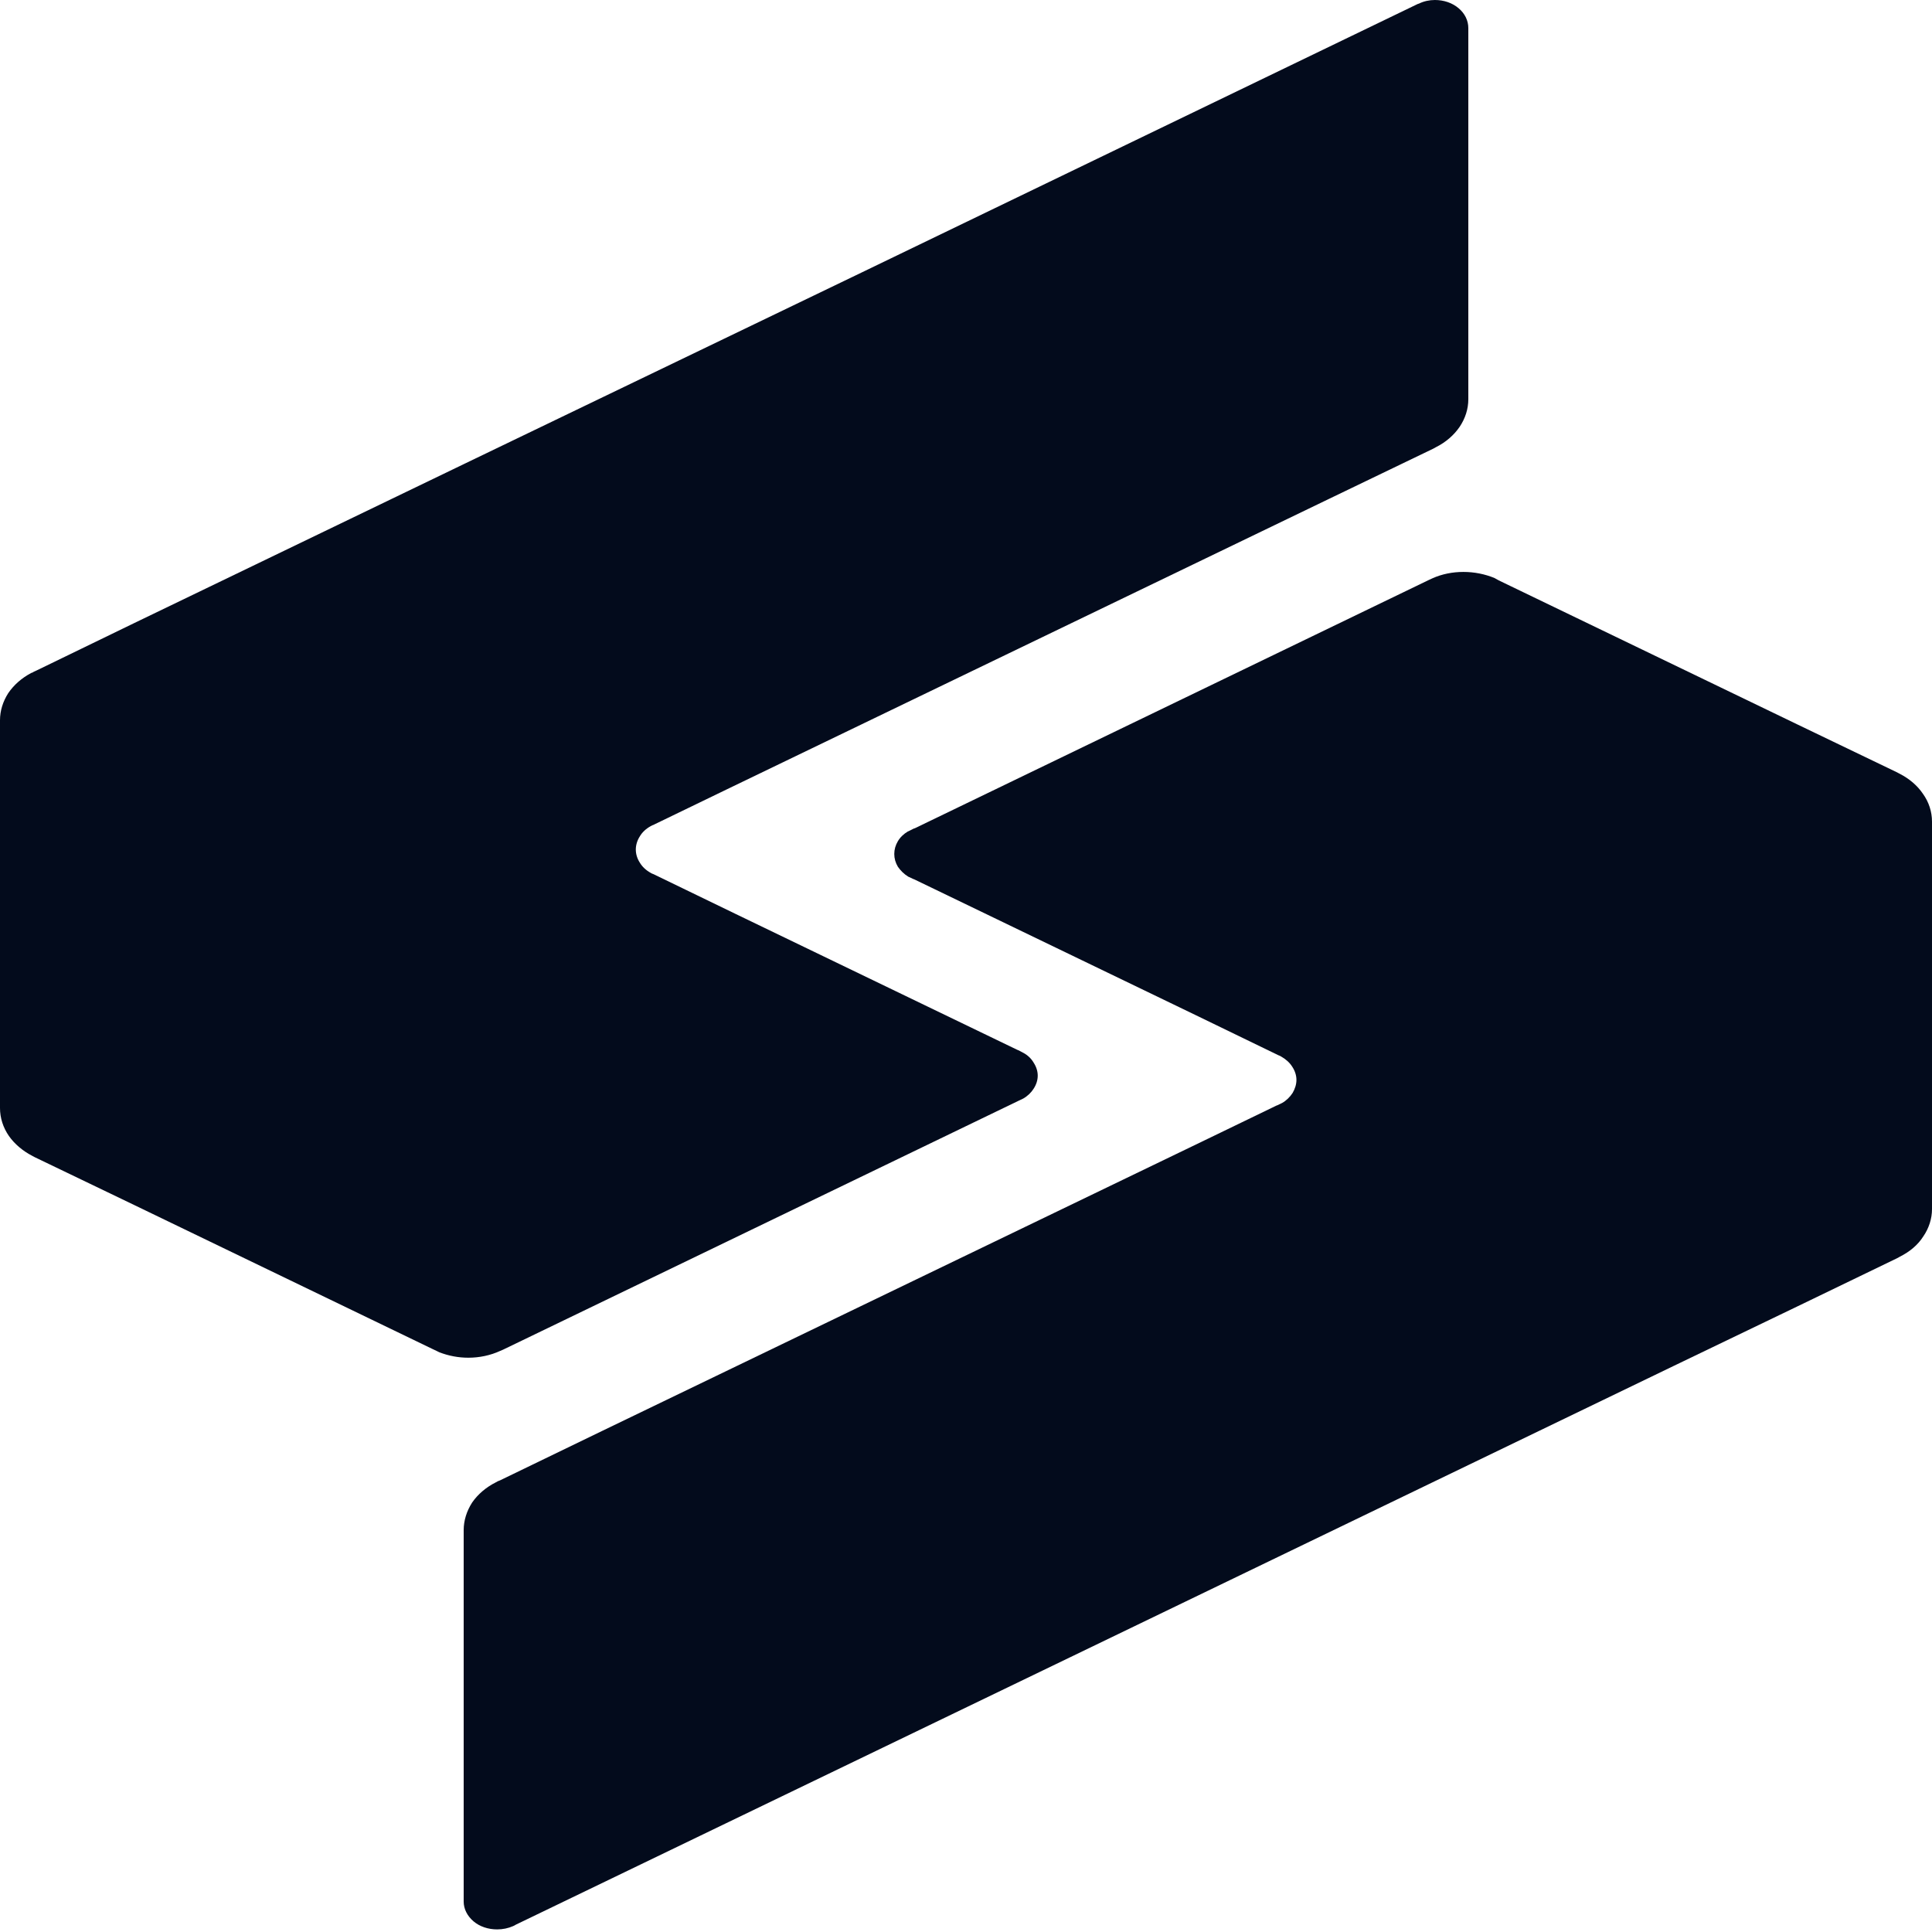
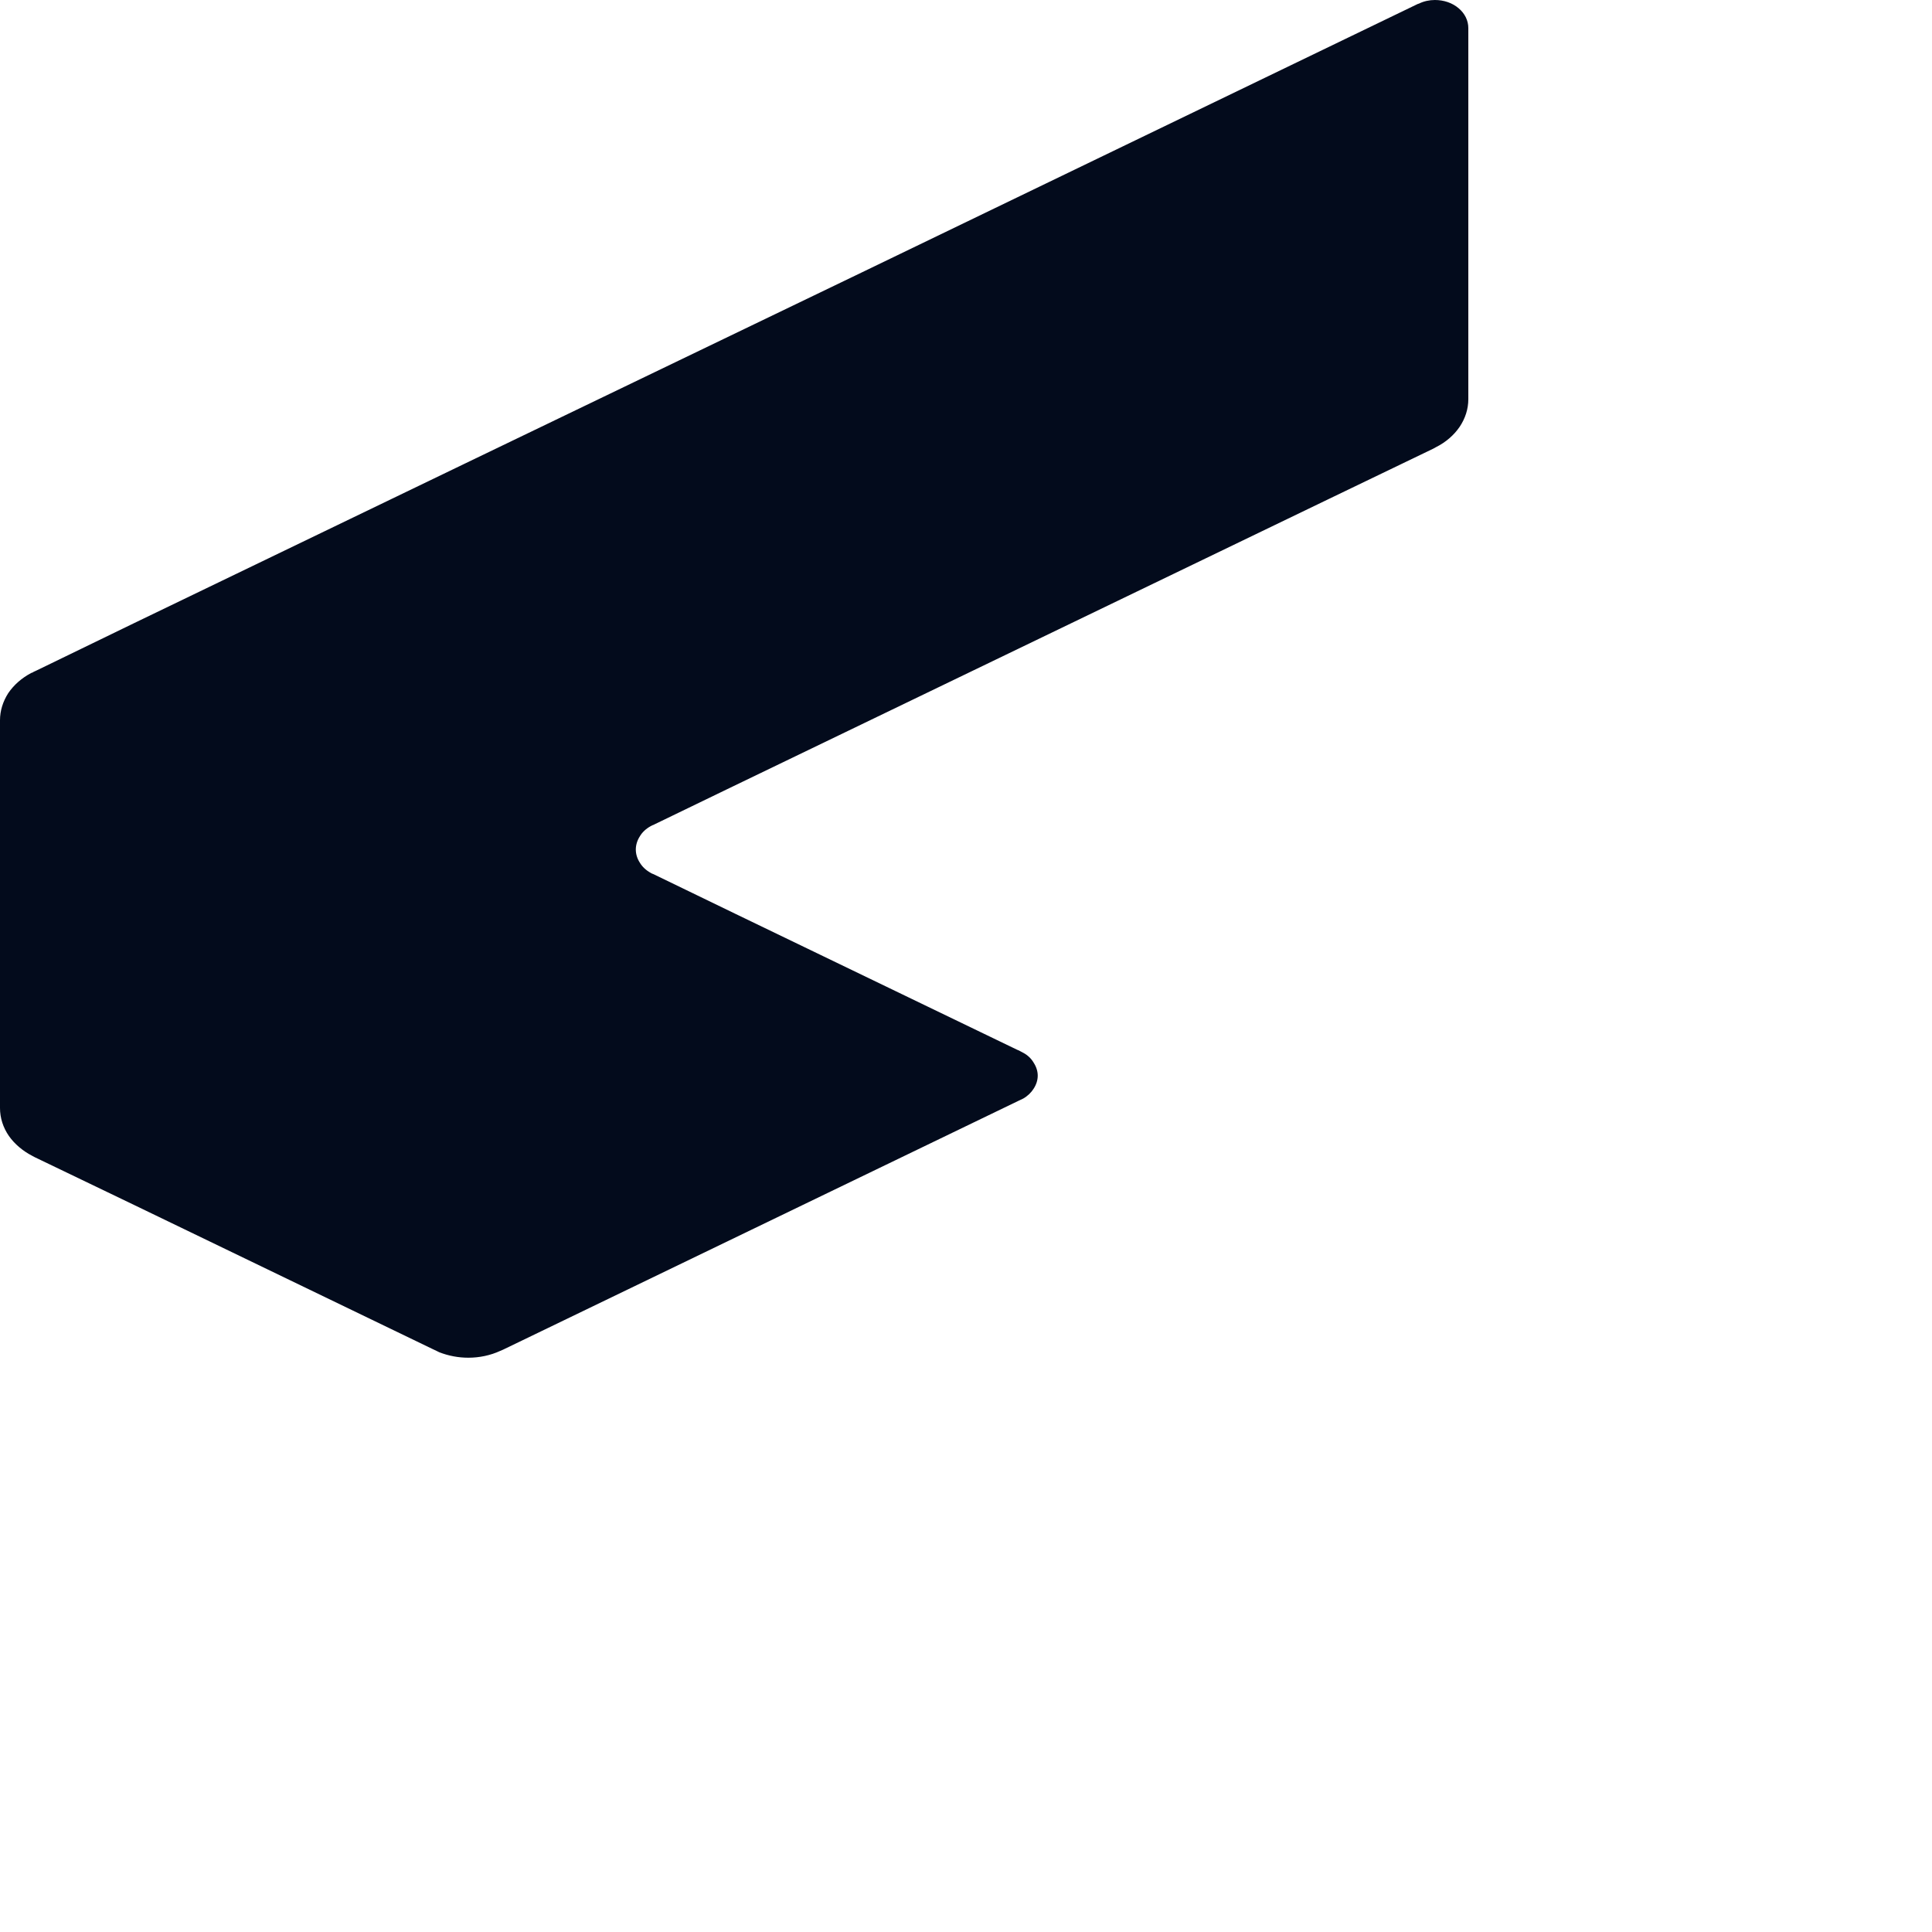
<svg xmlns="http://www.w3.org/2000/svg" width="32px" height="32px" viewBox="0 0 32 32" version="1.1">
  <defs>
    <clipPath id="clip1">
-       <path d="M 7 9 L 32 9 L 32 31.961 L 7 31.961 Z M 7 9 " />
-     </clipPath>
+       </clipPath>
  </defs>
  <g id="surface1">
    <path style=" stroke:none;fill-rule:nonzero;fill:rgb(1.176%,4.314%,10.98%);fill-opacity:1;" d="M 24.32 0.461 L 24.32 6.613 C 24.32 6.773 24.27 6.93 24.176 7.07 C 24.082 7.207 23.949 7.324 23.785 7.406 L 23.742 7.43 L 22.023 8.258 L 12.047 13.07 L 10.836 13.656 C 10.836 13.656 10.832 13.656 10.832 13.66 C 10.812 13.664 10.793 13.676 10.777 13.684 C 10.699 13.727 10.637 13.785 10.598 13.852 C 10.555 13.918 10.531 13.996 10.531 14.07 C 10.531 14.148 10.555 14.223 10.598 14.289 C 10.637 14.355 10.699 14.414 10.777 14.457 C 10.789 14.465 10.805 14.473 10.82 14.477 L 12.191 15.141 L 16.863 17.395 C 16.863 17.395 16.863 17.395 16.867 17.395 L 16.949 17.438 C 17.023 17.477 17.082 17.535 17.121 17.602 C 17.164 17.668 17.188 17.742 17.188 17.816 C 17.188 17.891 17.164 17.965 17.121 18.031 C 17.082 18.094 17.023 18.152 16.949 18.195 L 16.867 18.234 L 8.332 22.355 L 8.285 22.375 C 8.125 22.449 7.941 22.488 7.758 22.488 C 7.59 22.488 7.43 22.457 7.277 22.398 L 7.23 22.375 L 7.156 22.34 L 2.219 19.957 L 0.578 19.168 C 0.562 19.16 0.547 19.152 0.535 19.145 C 0.375 19.062 0.242 18.949 0.148 18.816 C 0.051 18.676 0 18.516 0 18.352 L 0 11.93 C 0 11.773 0.047 11.621 0.137 11.48 C 0.23 11.344 0.359 11.23 0.52 11.145 C 0.523 11.145 0.527 11.141 0.535 11.141 C 0.551 11.129 0.57 11.121 0.59 11.113 C 0.594 11.109 0.594 11.109 0.598 11.109 L 2.215 10.324 L 7.68 7.688 L 14.266 4.516 L 23.457 0.078 C 23.473 0.07 23.488 0.062 23.504 0.059 C 23.582 0.02 23.676 0 23.766 0 C 23.914 0 24.055 0.047 24.16 0.137 C 24.262 0.223 24.32 0.34 24.32 0.465 Z M 24.32 0.461 " />
    <g clip-path="url(#clip1)" clip-rule="nonzero">
-       <path style=" stroke:none;fill-rule:nonzero;fill:rgb(1.176%,4.314%,10.98%);fill-opacity:1;" d="M 32 13.605 L 32 20.027 C 32 20.184 31.949 20.344 31.855 20.48 C 31.766 20.621 31.629 20.734 31.465 20.816 C 31.449 20.828 31.434 20.832 31.422 20.84 L 29.781 21.633 L 27.711 22.629 L 24.32 24.266 L 17.734 27.445 L 8.543 31.879 C 8.531 31.887 8.516 31.895 8.5 31.902 C 8.418 31.938 8.328 31.957 8.234 31.957 C 8.086 31.957 7.945 31.91 7.844 31.824 C 7.738 31.734 7.68 31.617 7.68 31.496 L 7.68 25.344 C 7.68 25.184 7.73 25.027 7.82 24.887 C 7.914 24.75 8.051 24.633 8.215 24.551 C 8.234 24.539 8.258 24.527 8.281 24.52 L 9.977 23.699 L 19.953 18.887 L 21.148 18.309 C 21.148 18.309 21.148 18.309 21.152 18.309 L 21.227 18.273 C 21.23 18.27 21.234 18.27 21.234 18.27 C 21.309 18.227 21.367 18.168 21.41 18.102 C 21.449 18.035 21.473 17.961 21.473 17.887 C 21.473 17.812 21.449 17.738 21.406 17.672 C 21.363 17.602 21.301 17.547 21.227 17.504 C 21.211 17.492 21.191 17.484 21.172 17.477 L 19.809 16.816 L 15.137 14.562 C 15.137 14.562 15.133 14.562 15.133 14.562 L 15.043 14.52 C 14.973 14.477 14.914 14.418 14.871 14.355 C 14.832 14.289 14.812 14.219 14.812 14.145 C 14.812 14.07 14.832 14 14.871 13.934 C 14.91 13.867 14.969 13.812 15.039 13.77 C 15.039 13.77 15.039 13.77 15.043 13.77 L 15.137 13.723 C 15.141 13.723 15.145 13.719 15.152 13.719 L 23.66 9.609 L 23.727 9.578 C 23.883 9.508 24.059 9.473 24.238 9.473 C 24.418 9.473 24.594 9.508 24.754 9.574 L 24.824 9.613 L 29.781 12.004 L 31.422 12.793 C 31.438 12.801 31.449 12.809 31.465 12.816 C 31.625 12.898 31.758 13.012 31.848 13.145 C 31.949 13.285 32 13.445 32 13.609 Z M 32 13.605 " />
-     </g>
+       </g>
  </g>
</svg>